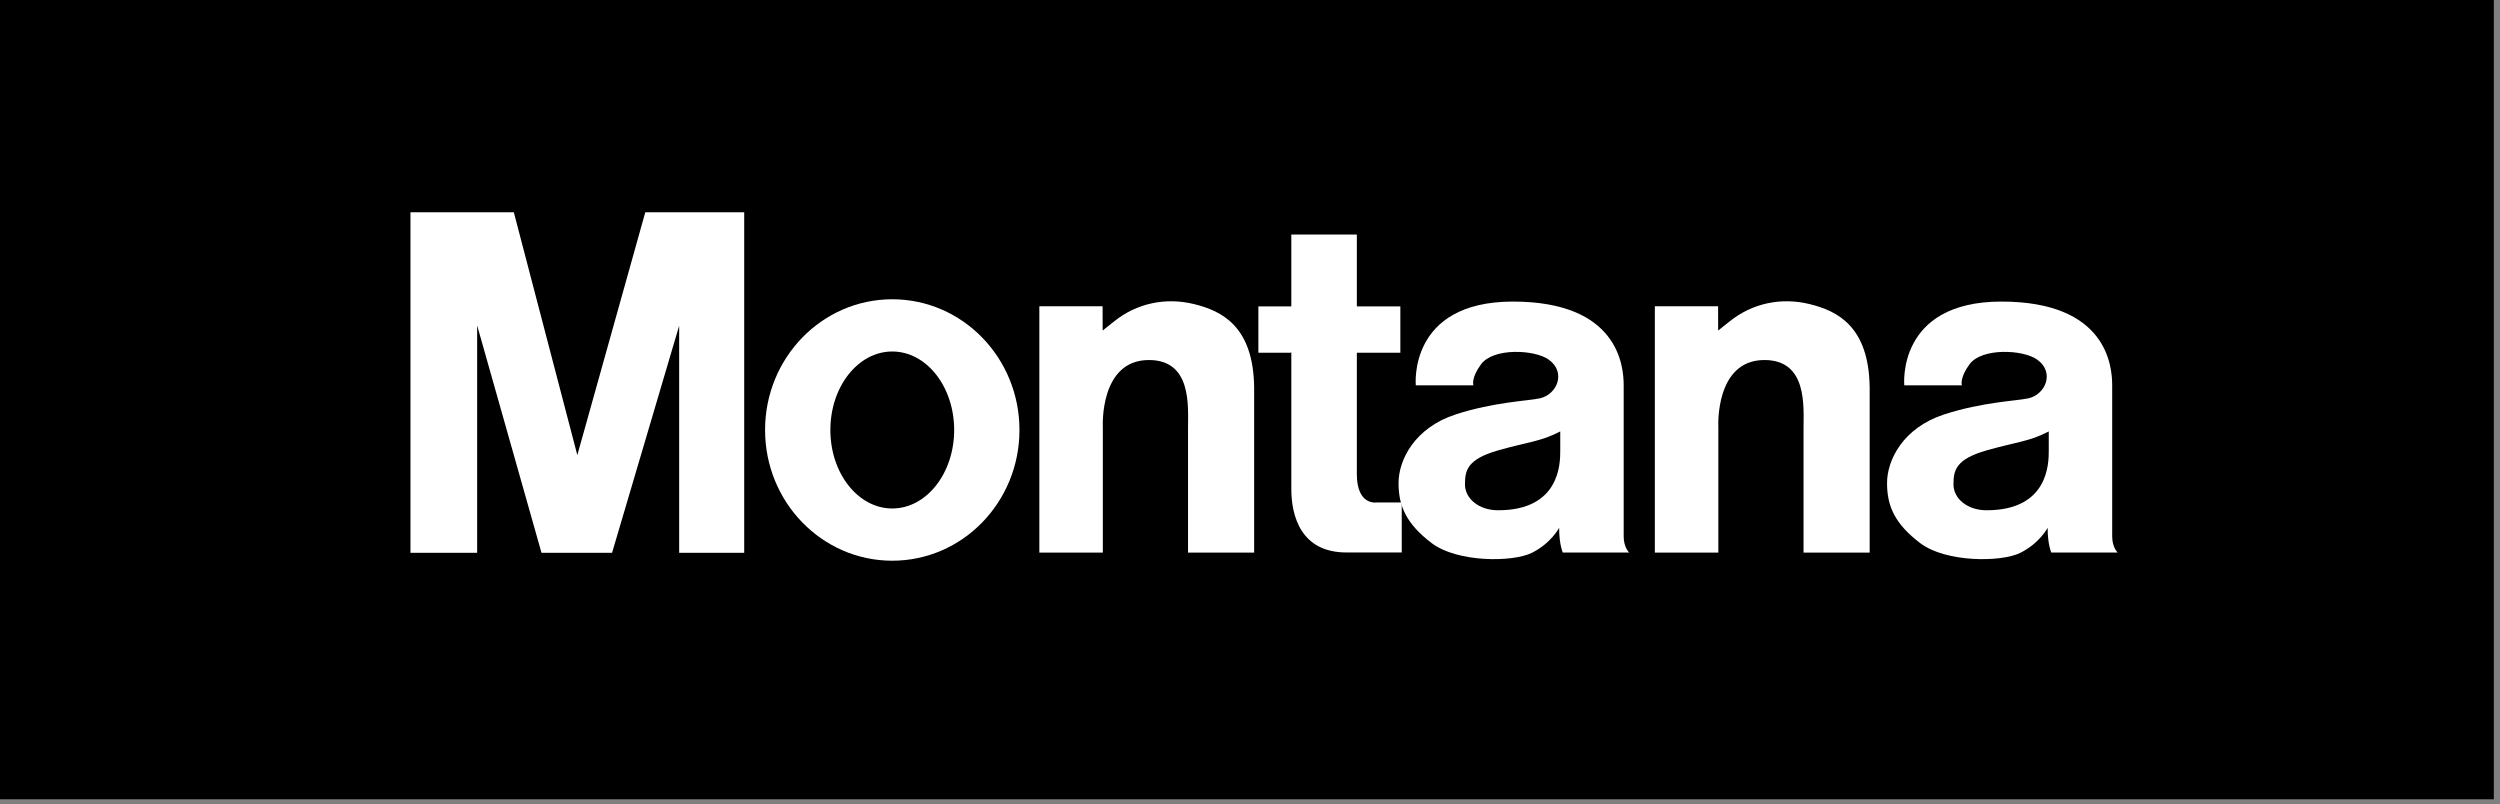
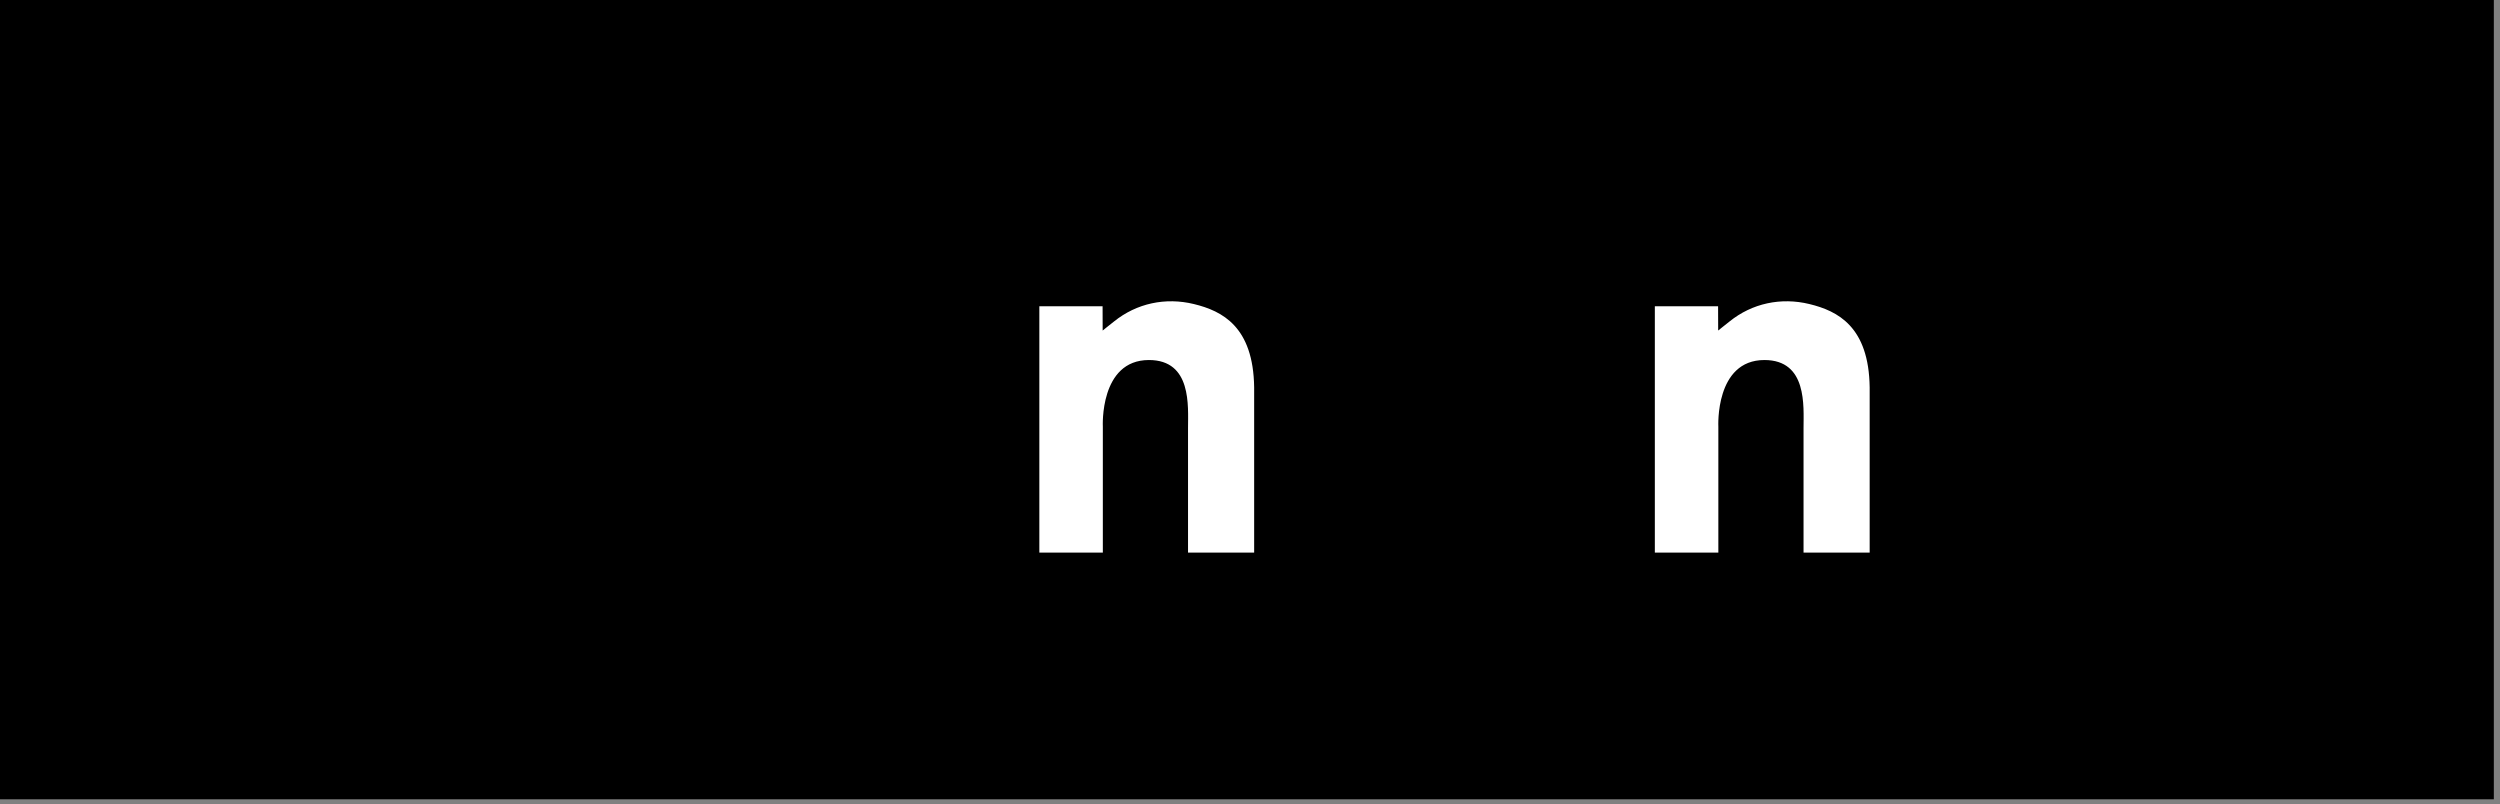
<svg xmlns="http://www.w3.org/2000/svg" width="171px" height="55px" viewBox="0 0 171 55" version="1.1">
  <rect x="0" y="0" width="171" height="55" fill="#808080" stroke="none" />
  <title>logo--white</title>
  <desc>Created with Sketch.</desc>
  <defs />
  <g id="Symbols" stroke="none" stroke-width="1" fill="none" fill-rule="evenodd">
    <g id="on-light" transform="translate(-633, -46)">
      <g id="nav">
        <g id="header">
          <g id="logo--white" transform="translate(633, 46)">
            <polygon id="bg__black" fill="#000000" points="0 54.671 170.578 54.671 170.578 0 0 0" />
            <g id="type" transform="translate(28.005, 14.421)" fill="#FFFFFF">
              <path d="M99.88,12.076 C99.827,7.923 97.698,6.847 95.759,6.376 C93.819,5.904 91.843,6.319 90.293,7.57 C89.882,7.901 89.507,8.189 89.518,8.189 L89.512,6.526 L85.186,6.526 L85.186,23.377 L89.53,23.377 L89.53,14.765 C89.53,14.765 89.291,10.205 92.682,10.205 C95.628,10.205 95.357,13.373 95.357,14.859 L95.357,23.377 L99.88,23.377 L99.88,12.076 M57.779,12.076 C57.725,7.923 55.598,6.847 53.658,6.376 C51.717,5.904 49.743,6.319 48.192,7.57 C47.78,7.901 47.407,8.189 47.417,8.189 L47.412,6.526 L43.086,6.526 L43.086,23.377 L47.429,23.377 L47.429,14.765 C47.429,14.765 47.191,10.205 50.582,10.205 C53.527,10.205 53.256,13.373 53.256,14.859 L53.256,23.377 L57.779,23.377 L57.779,12.076" id="Fill-3" />
-               <path d="M67.874,20.156 L67.874,23.368 L64.093,23.368 C60.969,23.368 60.321,20.858 60.321,19.027 L60.321,9.662 L60.283,9.708 L58.068,9.708 L58.068,6.538 L60.321,6.538 L60.321,6.548 L60.321,1.62 L64.803,1.62 L64.803,6.536 L64.779,6.538 L67.779,6.538 L67.779,9.708 L64.779,9.708 L64.803,9.708 L64.803,18.02 C64.809,20.199 66.174,19.946 66.174,19.946 L67.866,19.946 L67.874,20.156 Z" id="Fill-5" />
-               <path d="M33.026,20.359 C35.364,20.359 37.26,17.955 37.26,14.99 C37.26,12.025 35.364,9.621 33.026,9.621 C30.687,9.621 28.792,12.025 28.792,14.99 C28.792,17.955 30.687,20.359 33.026,20.359 M24.326,14.99 C24.326,10.052 28.221,6.049 33.026,6.049 C37.831,6.049 41.726,10.052 41.726,14.99 C41.726,19.93 37.831,23.932 33.026,23.932 C28.221,23.932 24.326,19.93 24.326,14.99" id="Fill-7" />
-               <path d="M107.884,16.384 C105.743,16.995 105.613,17.773 105.613,18.716 C105.613,19.66 106.533,20.481 107.881,20.481 C112.109,20.481 112.13,17.269 112.13,16.421 L112.13,15.088 C110.785,15.792 109.962,15.791 107.884,16.384 M106.186,11.936 L102.248,11.936 C102.248,11.936 101.699,6.207 108.891,6.207 C116.085,6.207 116.469,10.585 116.469,11.93 L116.469,22.271 C116.469,23.026 116.842,23.37 116.842,23.37 L112.3,23.37 C112.3,23.37 112.053,22.814 112.053,21.681 C112.053,21.681 111.513,22.731 110.187,23.392 C108.863,24.052 105.07,24.05 103.335,22.728 C101.6,21.408 101.069,20.195 101.069,18.622 C101.069,17.049 102.16,14.838 104.984,13.923 C107.589,13.078 109.902,13.004 110.726,12.827 C111.896,12.575 112.558,11.065 111.355,10.187 C110.39,9.483 107.554,9.354 106.713,10.493 C106.016,11.436 106.186,11.936 106.186,11.936" id="Fill-9" />
-               <path d="M74.471,16.384 C72.33,16.995 72.199,17.773 72.199,18.716 C72.199,19.66 73.12,20.481 74.467,20.481 C78.696,20.481 78.716,17.269 78.716,16.421 L78.716,15.088 C77.371,15.792 76.549,15.791 74.471,16.384 M72.772,11.936 L68.835,11.936 C68.835,11.936 68.284,6.207 75.478,6.207 C82.67,6.207 83.055,10.585 83.055,11.93 L83.055,22.271 C83.055,23.026 83.429,23.37 83.429,23.37 L78.886,23.37 C78.886,23.37 78.64,22.814 78.64,21.681 C78.64,21.681 78.1,22.731 76.775,23.392 C75.449,24.052 71.657,24.05 69.922,22.728 C68.187,21.408 67.655,20.195 67.655,18.622 C67.655,17.049 68.747,14.838 71.571,13.923 C74.176,13.078 76.489,13.004 77.313,12.827 C78.483,12.575 79.145,11.065 77.942,10.187 C76.976,9.483 74.141,9.354 73.3,10.493 C72.603,11.436 72.772,11.936 72.772,11.936" id="Fill-11" />
-               <polygon id="Fill-2" points="16.132 0.1 11.484 16.709 7.141 0.1 0.071 0.1 0.071 23.39 4.632 23.39 4.632 7.838 9.034 23.39 13.86 23.39 18.45 7.857 18.45 23.39 22.899 23.39 22.899 0.1" />
            </g>
          </g>
        </g>
      </g>
    </g>
  </g>
</svg>